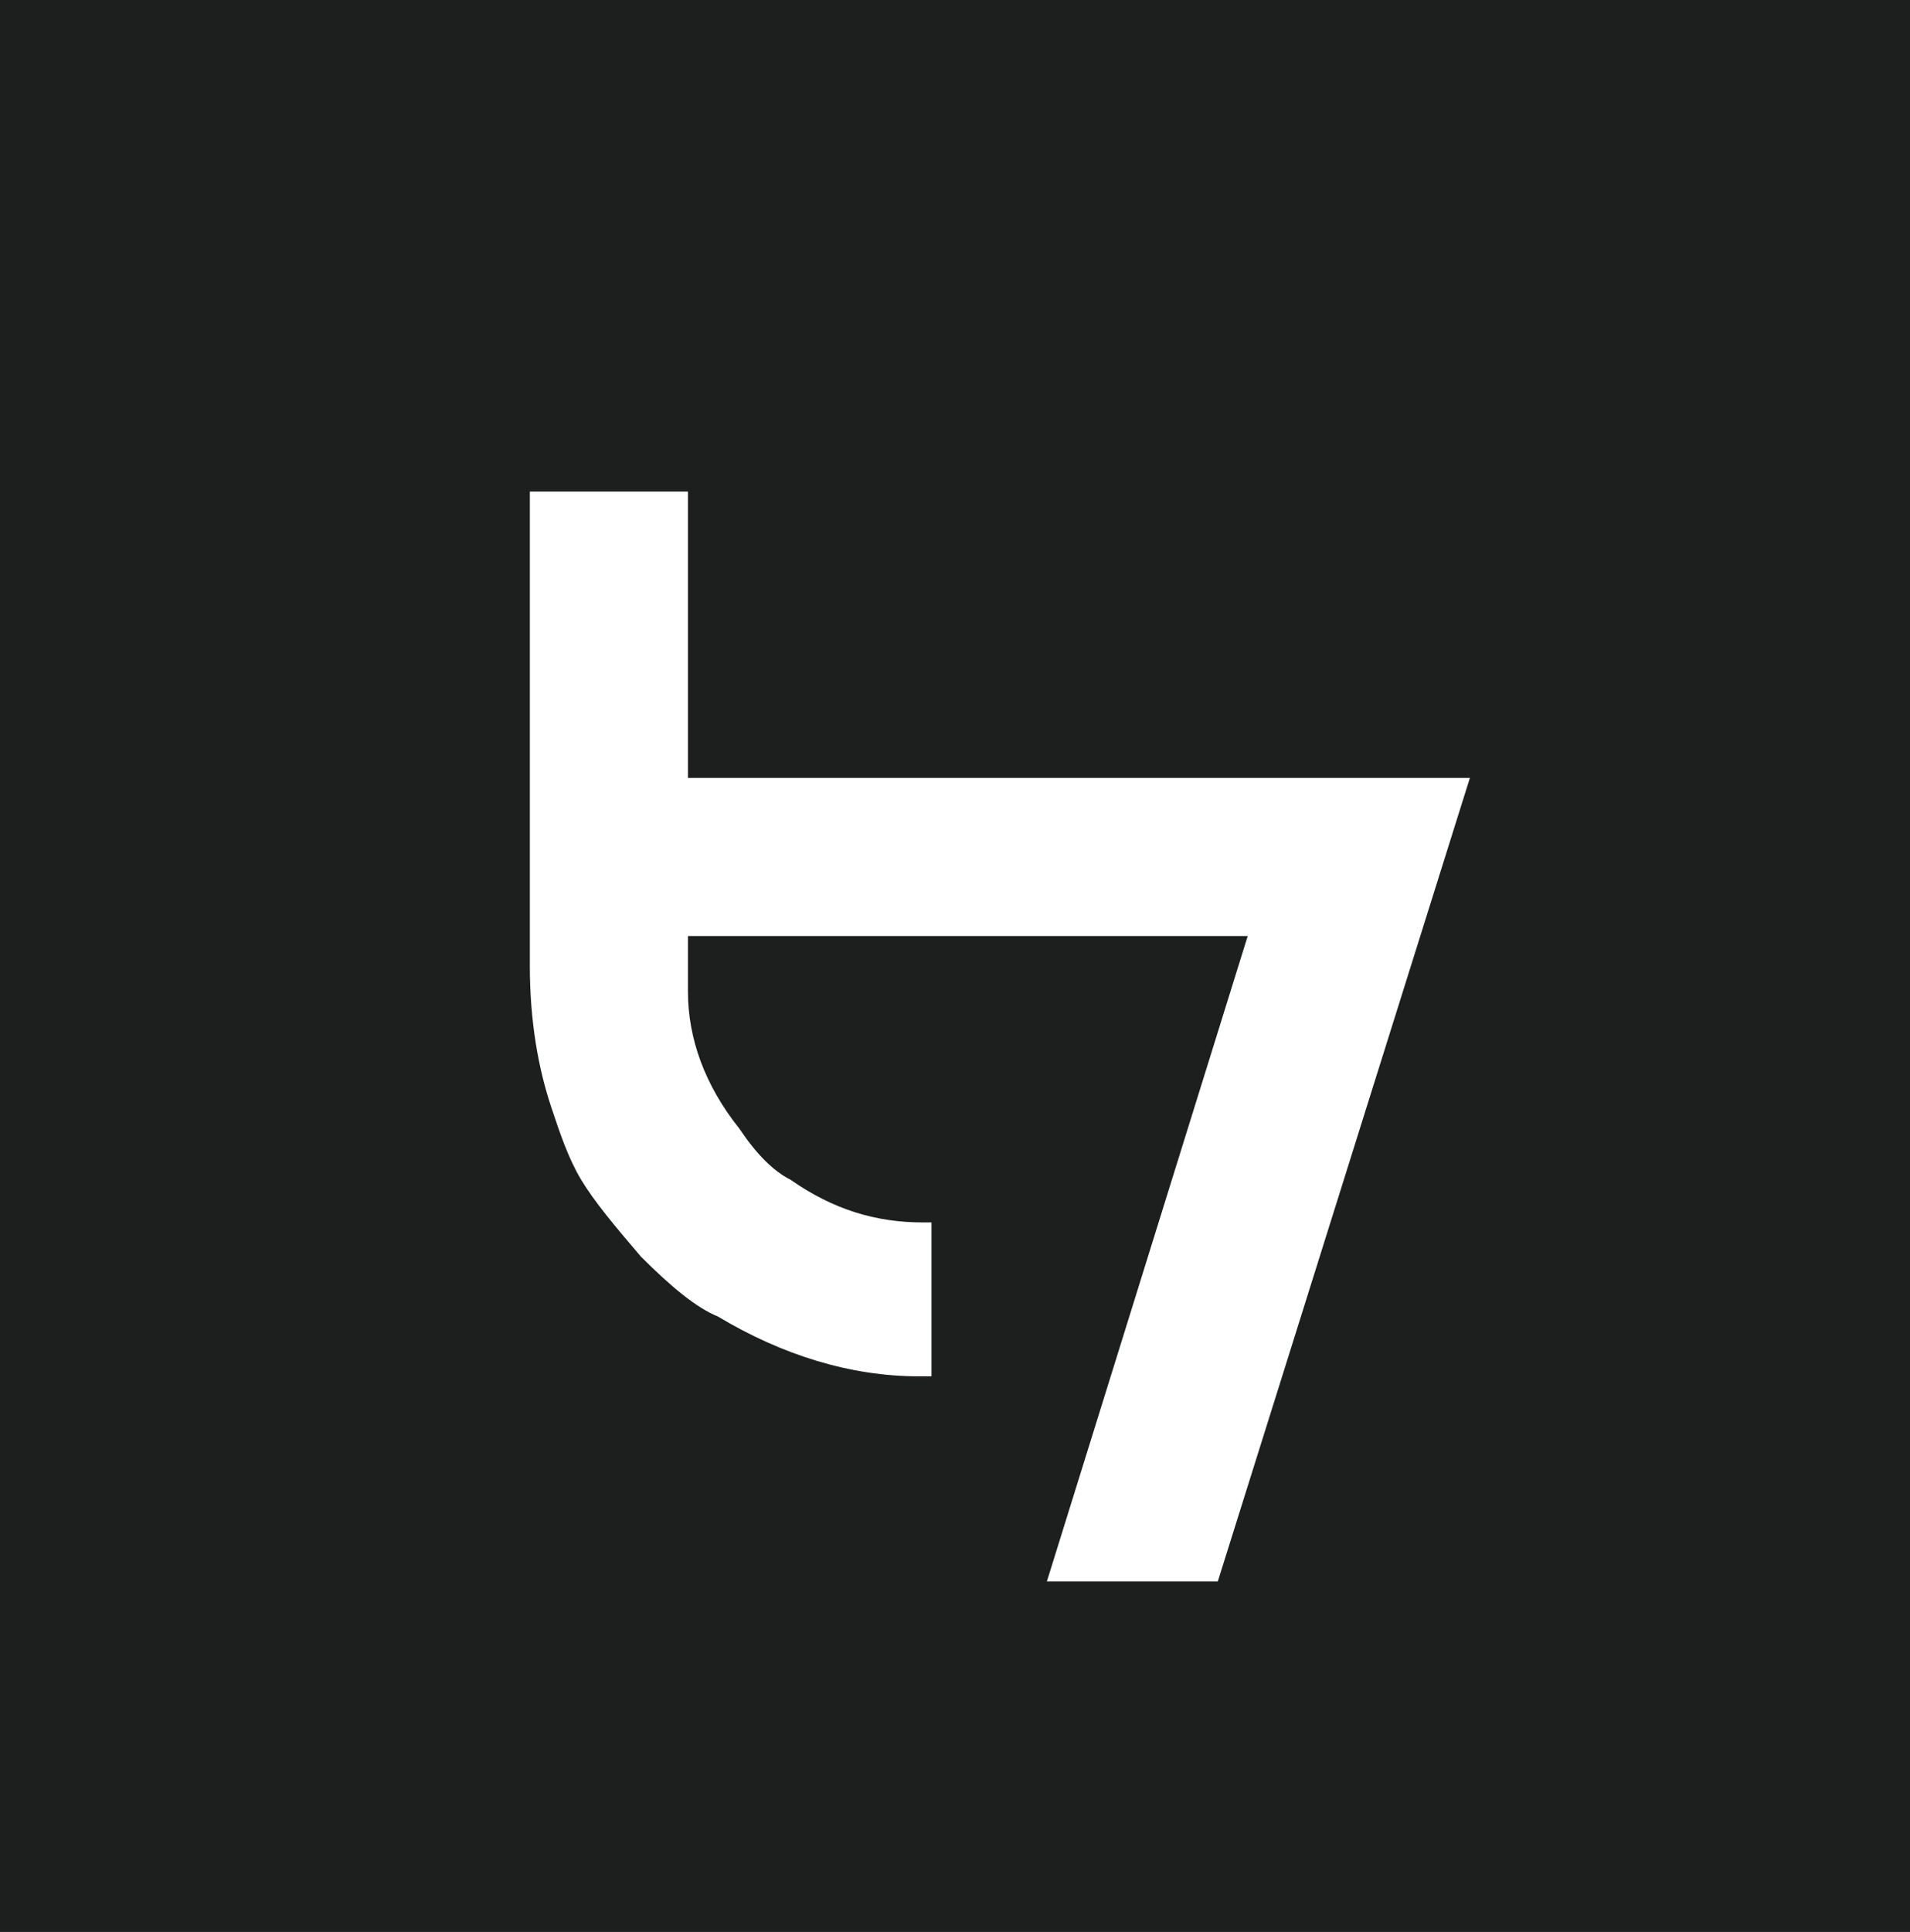
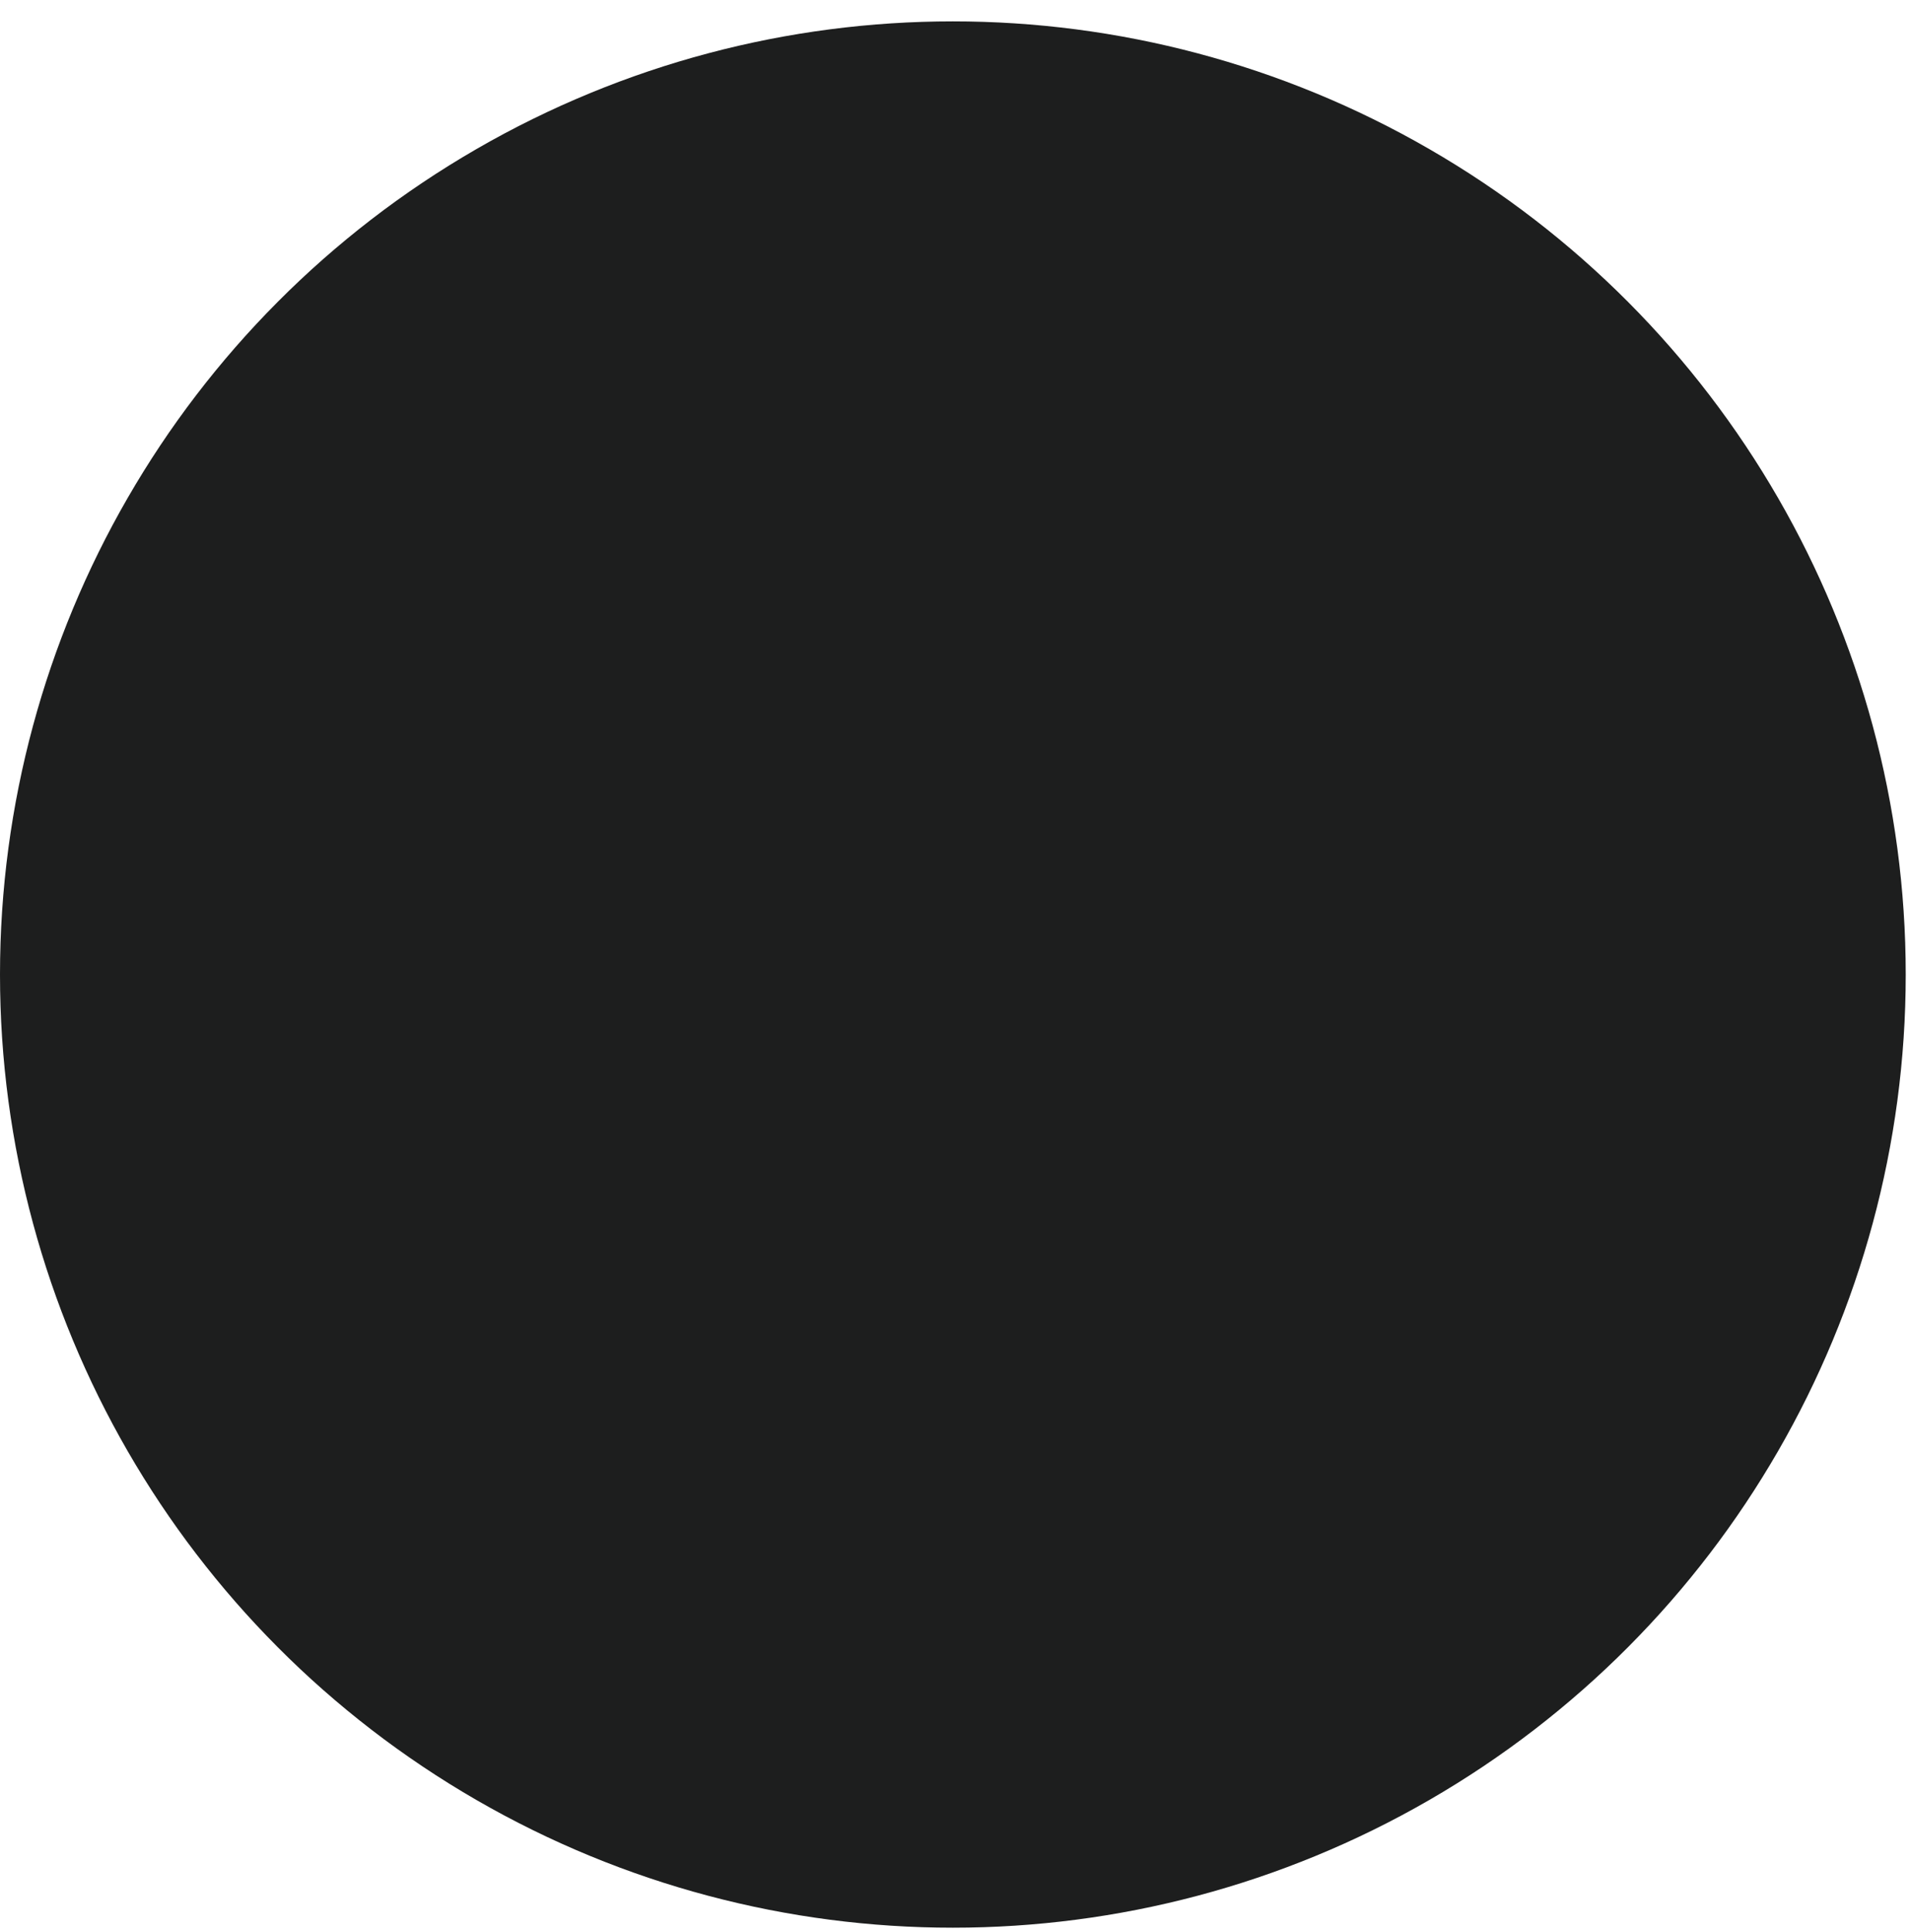
<svg xmlns="http://www.w3.org/2000/svg" viewBox="1978.05 2478.05 44.7 45.2" width="44.7" height="45.2">
-   <rect color="rgb(51, 51, 51)" fill="rgb(29, 30, 30)" stroke-width="0" class="cls-1" width="44.7" height="45.2" id="tSvg17a0ab288fd" fill-opacity="1" stroke="none" stroke-opacity="1" x="1978.05" y="2478.05" style="transform: rotate(0deg);" />
  <ellipse color="rgb(51, 51, 51)" fill="rgb(29, 30, 30)" stroke-width="0" class="cls-1" cx="2000.35" cy="2500.85" r="22.3" id="tSvg122c3cf8d5d" fill-opacity="1" stroke="none" stroke-opacity="1" rx="22.3" ry="22.3" style="transform: rotate(0deg);" />
-   <path fill="rgb(255, 255, 255)" stroke="none" fill-opacity="1" stroke-width="0" stroke-opacity="1" color="rgb(51, 51, 51)" class="cls-2" id="tSvg1661e9fa8e8" d="M 1994.15 2496.25 C 1994.15 2494.017 1994.15 2491.783 1994.15 2489.55 C 1994.15 2489.55 1994.15 2489.55 1994.15 2489.55 C 1992.917 2489.55 1991.683 2489.55 1990.45 2489.55 C 1990.45 2489.55 1990.45 2489.55 1990.45 2489.55 C 1990.45 2493.25 1990.45 2496.95 1990.45 2500.65 C 1990.45 2501.95 1990.65 2503.05 1990.95 2503.95 C 1991.15 2504.55 1991.35 2505.15 1991.65 2505.65 C 1991.95 2506.15 1992.45 2506.75 1993.05 2507.45 C 1993.75 2508.15 1994.35 2508.65 1994.85 2508.85 C 1996.35 2509.75 1997.95 2510.25 1999.55 2510.25 C 1999.65 2510.25 1999.75 2510.25 1999.85 2510.25 C 1999.85 2510.25 1999.85 2510.25 1999.85 2510.25 C 1999.85 2509.05 1999.85 2507.85 1999.85 2506.65 C 1999.85 2506.65 1999.85 2506.65 1999.85 2506.65 C 1999.783 2506.65 1999.717 2506.65 1999.65 2506.65 C 1998.55 2506.65 1997.55 2506.35 1996.55 2505.65 C 1996.15 2505.45 1995.75 2505.05 1995.35 2504.45 C 1994.55 2503.45 1994.15 2502.35 1994.15 2501.25 C 1994.15 2500.817 1994.15 2500.383 1994.15 2499.95 C 1996.65 2499.95 2007.25 2499.95 2007.25 2499.95 C 2005.683 2504.983 2004.117 2510.017 2002.55 2515.05 C 2003.883 2515.05 2005.217 2515.05 2006.55 2515.05 C 2008.517 2508.783 2010.483 2502.517 2012.45 2496.25C 2012.45 2496.25 1996.45 2496.25 1994.15 2496.25Z" />
  <defs> </defs>
</svg>